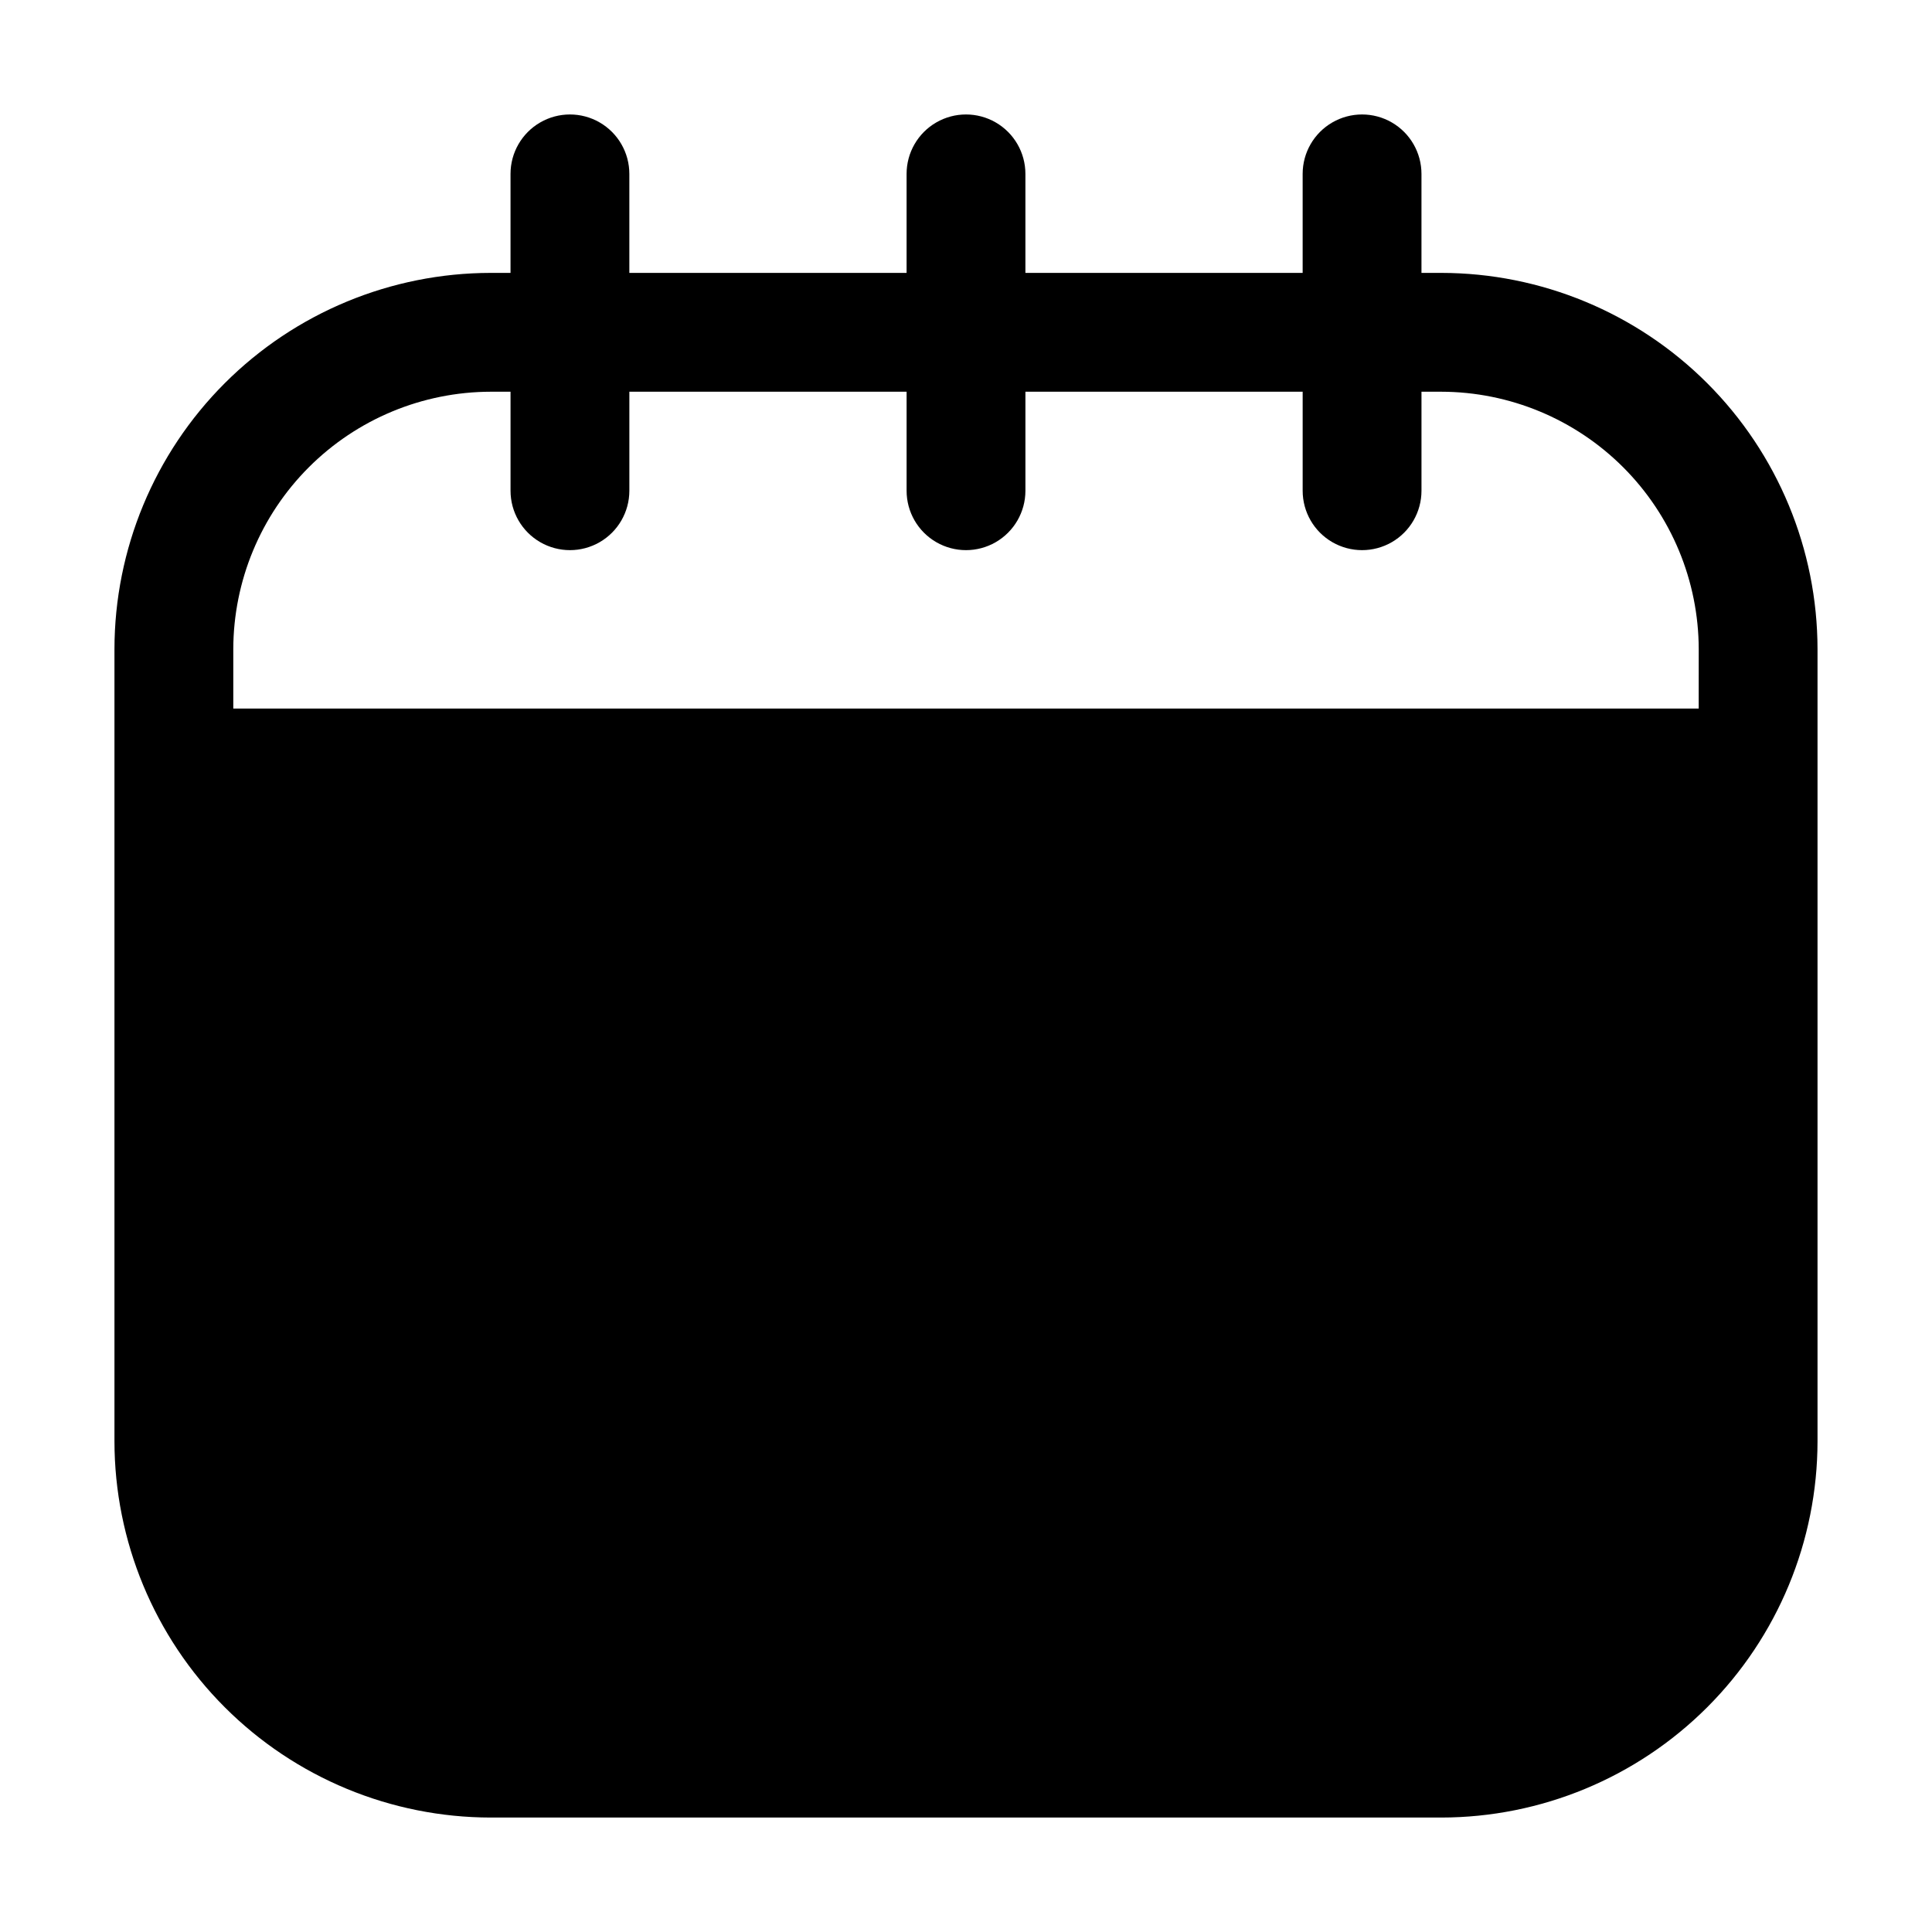
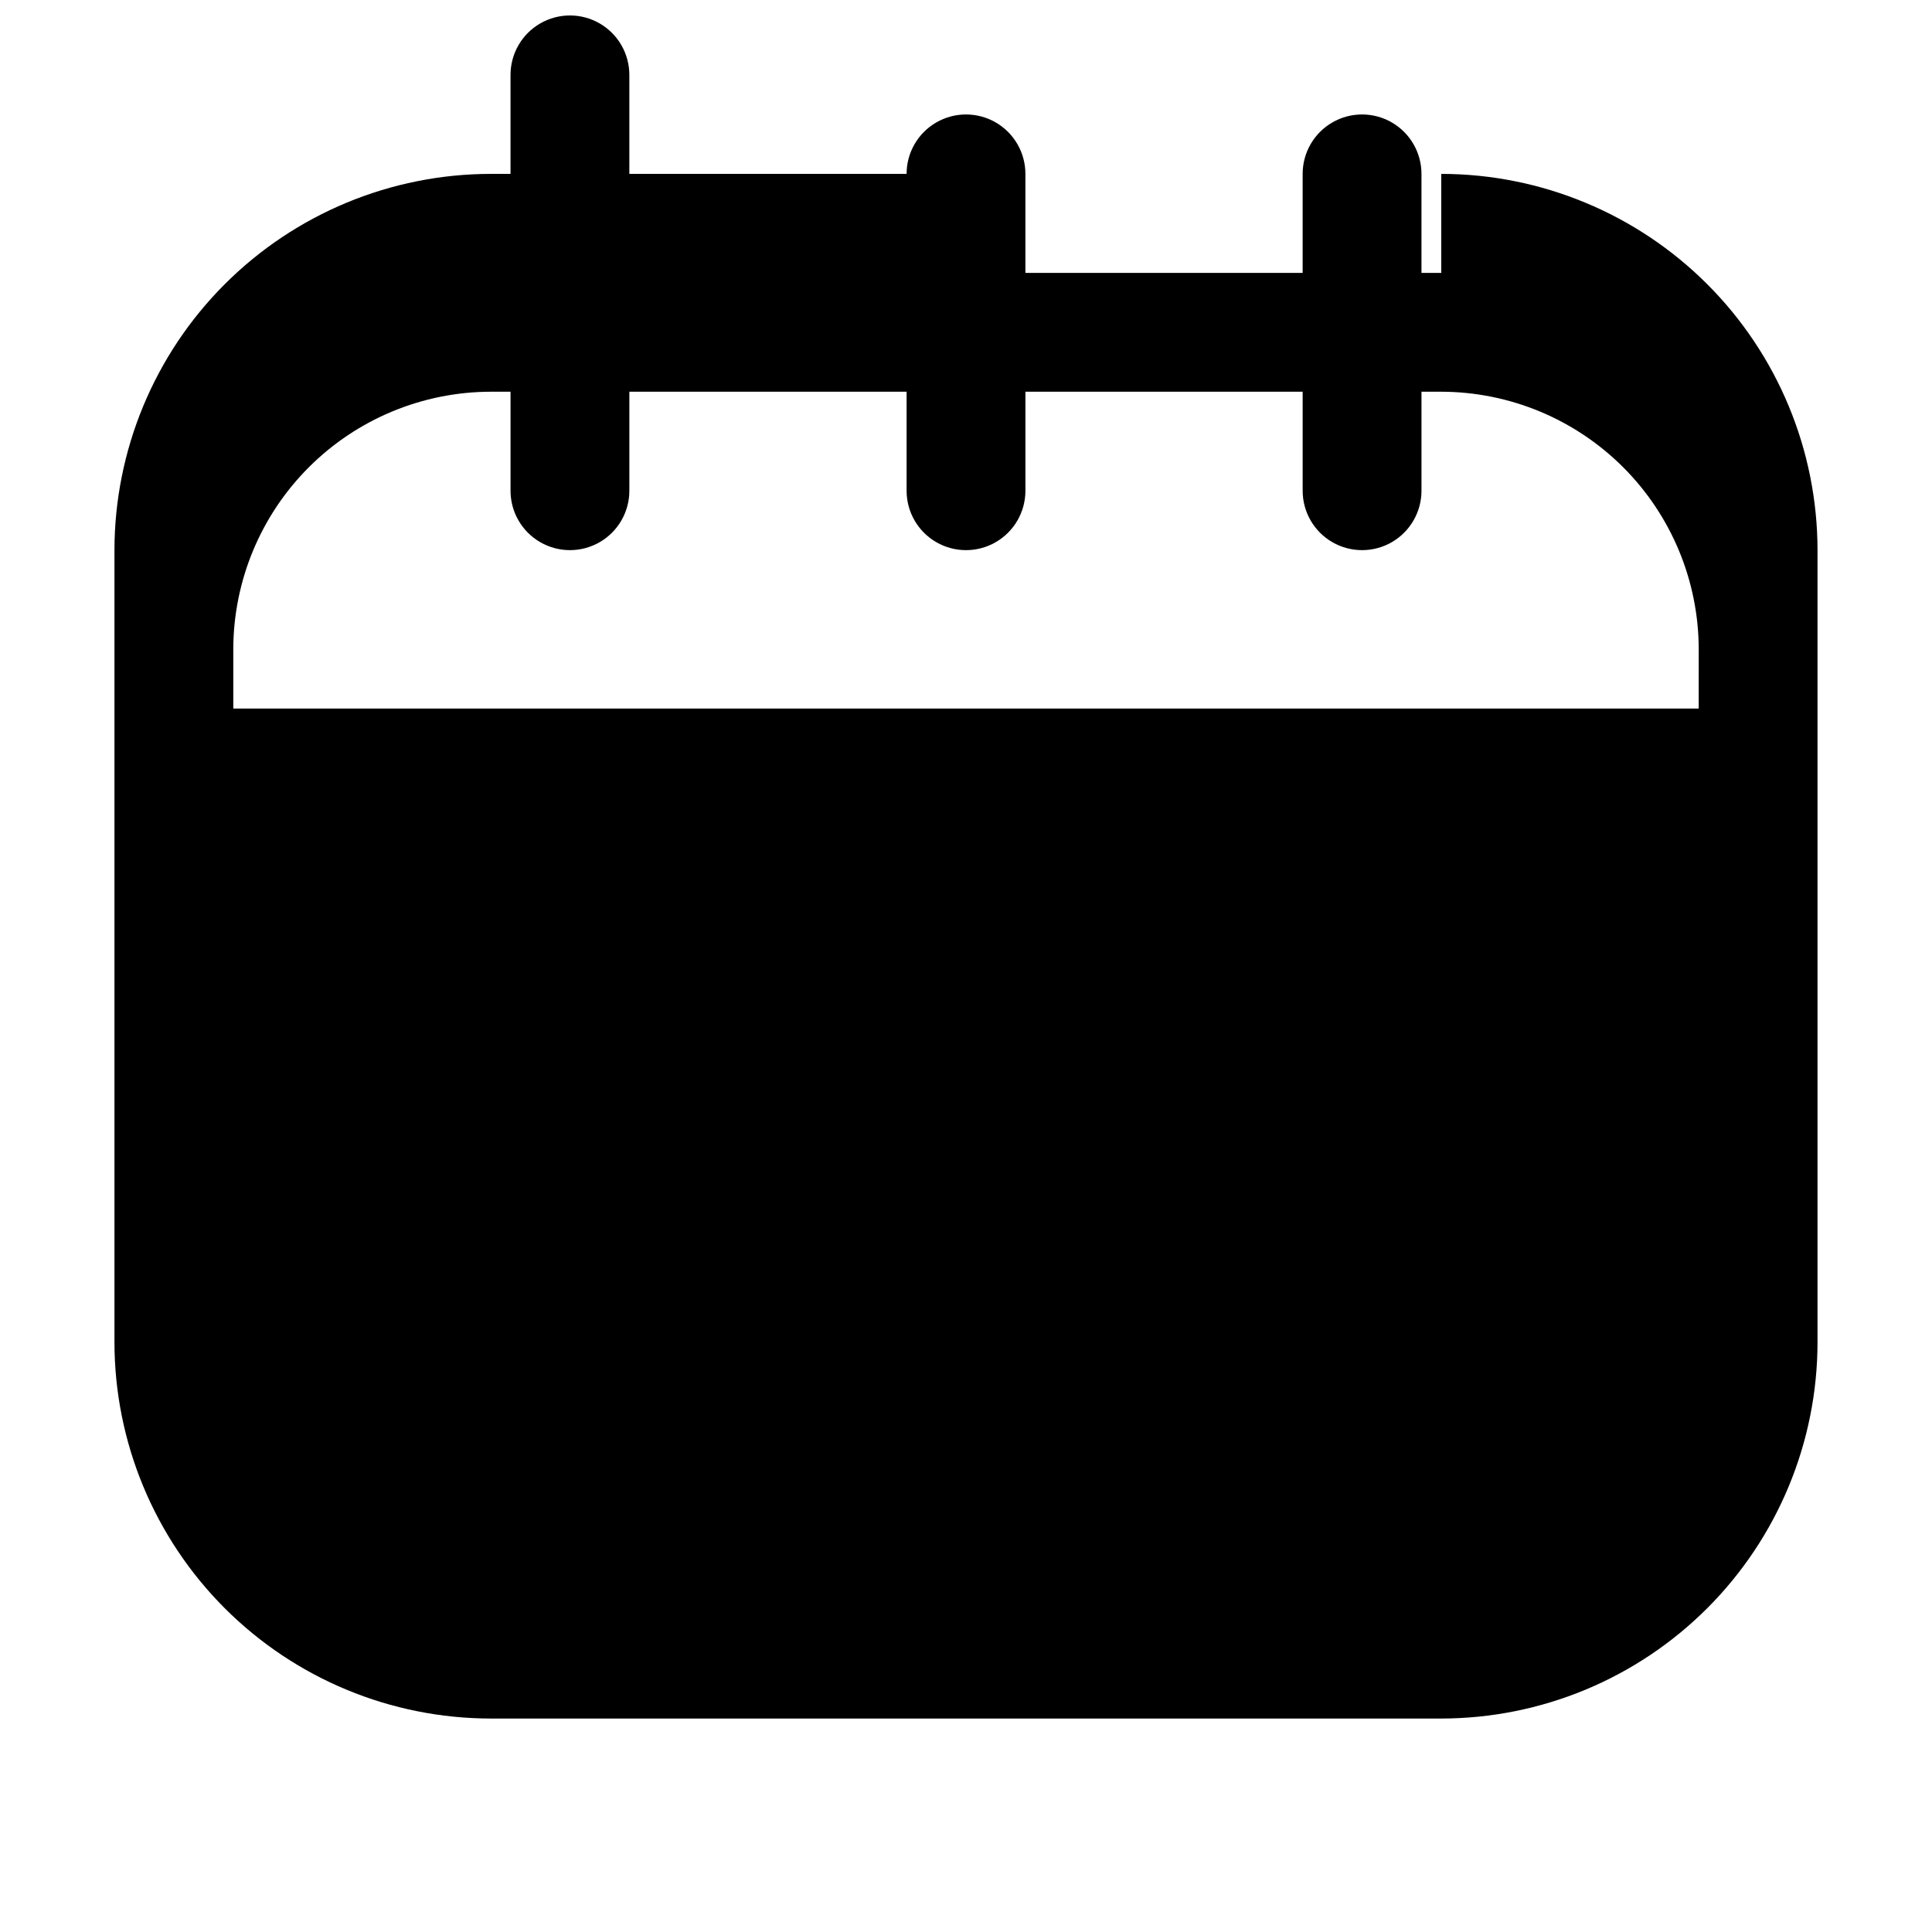
<svg xmlns="http://www.w3.org/2000/svg" fill="#000000" width="800px" height="800px" version="1.1" viewBox="144 144 512 512">
-   <path d="m525.95 216.32h-5.246v-26.238c0-5.625-3-10.824-7.871-13.637-4.871-2.812-10.875-2.812-15.746 0-4.871 2.812-7.871 8.012-7.871 13.637v26.238h-73.473v-26.238c0-5.625-3-10.824-7.871-13.637s-10.875-2.812-15.746 0-7.871 8.012-7.871 13.637v26.238h-73.473v-26.238c0-5.625-3-10.824-7.871-13.637s-10.871-2.812-15.742 0c-4.871 2.812-7.875 8.012-7.875 13.637v26.238h-5.246c-26.438 0.023-51.789 10.535-70.484 29.23s-29.207 44.043-29.23 70.484v209.92c0.023 26.441 10.535 51.789 29.23 70.484 18.695 18.695 44.047 29.207 70.484 29.23h251.9c26.441-0.023 51.789-10.535 70.484-29.23 18.695-18.695 29.207-44.043 29.23-70.484v-209.92c-0.023-26.441-10.535-51.789-29.23-70.484-18.695-18.695-44.043-29.207-70.484-29.23zm68.223 115.46h-388.35v-15.742c0.035-18.086 7.234-35.418 20.02-48.207 12.789-12.785 30.121-19.984 48.207-20.02h5.246v26.242c0 5.625 3.004 10.82 7.875 13.633 4.871 2.812 10.871 2.812 15.742 0s7.871-8.008 7.871-13.633v-26.242h73.473v26.242c0 5.625 3 10.82 7.871 13.633s10.875 2.812 15.746 0 7.871-8.008 7.871-13.633v-26.242h73.473v26.242c0 5.625 3 10.82 7.871 13.633 4.871 2.812 10.875 2.812 15.746 0 4.871-2.812 7.871-8.008 7.871-13.633v-26.242h5.246c18.086 0.035 35.418 7.234 48.207 20.02 12.785 12.789 19.984 30.121 20.02 48.207z" />
+   <path d="m525.95 216.32h-5.246v-26.238c0-5.625-3-10.824-7.871-13.637-4.871-2.812-10.875-2.812-15.746 0-4.871 2.812-7.871 8.012-7.871 13.637v26.238h-73.473v-26.238c0-5.625-3-10.824-7.871-13.637s-10.875-2.812-15.746 0-7.871 8.012-7.871 13.637h-73.473v-26.238c0-5.625-3-10.824-7.871-13.637s-10.871-2.812-15.742 0c-4.871 2.812-7.875 8.012-7.875 13.637v26.238h-5.246c-26.438 0.023-51.789 10.535-70.484 29.23s-29.207 44.043-29.23 70.484v209.92c0.023 26.441 10.535 51.789 29.23 70.484 18.695 18.695 44.047 29.207 70.484 29.23h251.9c26.441-0.023 51.789-10.535 70.484-29.23 18.695-18.695 29.207-44.043 29.23-70.484v-209.92c-0.023-26.441-10.535-51.789-29.23-70.484-18.695-18.695-44.043-29.207-70.484-29.23zm68.223 115.46h-388.35v-15.742c0.035-18.086 7.234-35.418 20.02-48.207 12.789-12.785 30.121-19.984 48.207-20.02h5.246v26.242c0 5.625 3.004 10.82 7.875 13.633 4.871 2.812 10.871 2.812 15.742 0s7.871-8.008 7.871-13.633v-26.242h73.473v26.242c0 5.625 3 10.82 7.871 13.633s10.875 2.812 15.746 0 7.871-8.008 7.871-13.633v-26.242h73.473v26.242c0 5.625 3 10.82 7.871 13.633 4.871 2.812 10.875 2.812 15.746 0 4.871-2.812 7.871-8.008 7.871-13.633v-26.242h5.246c18.086 0.035 35.418 7.234 48.207 20.02 12.785 12.789 19.984 30.121 20.02 48.207z" />
</svg>